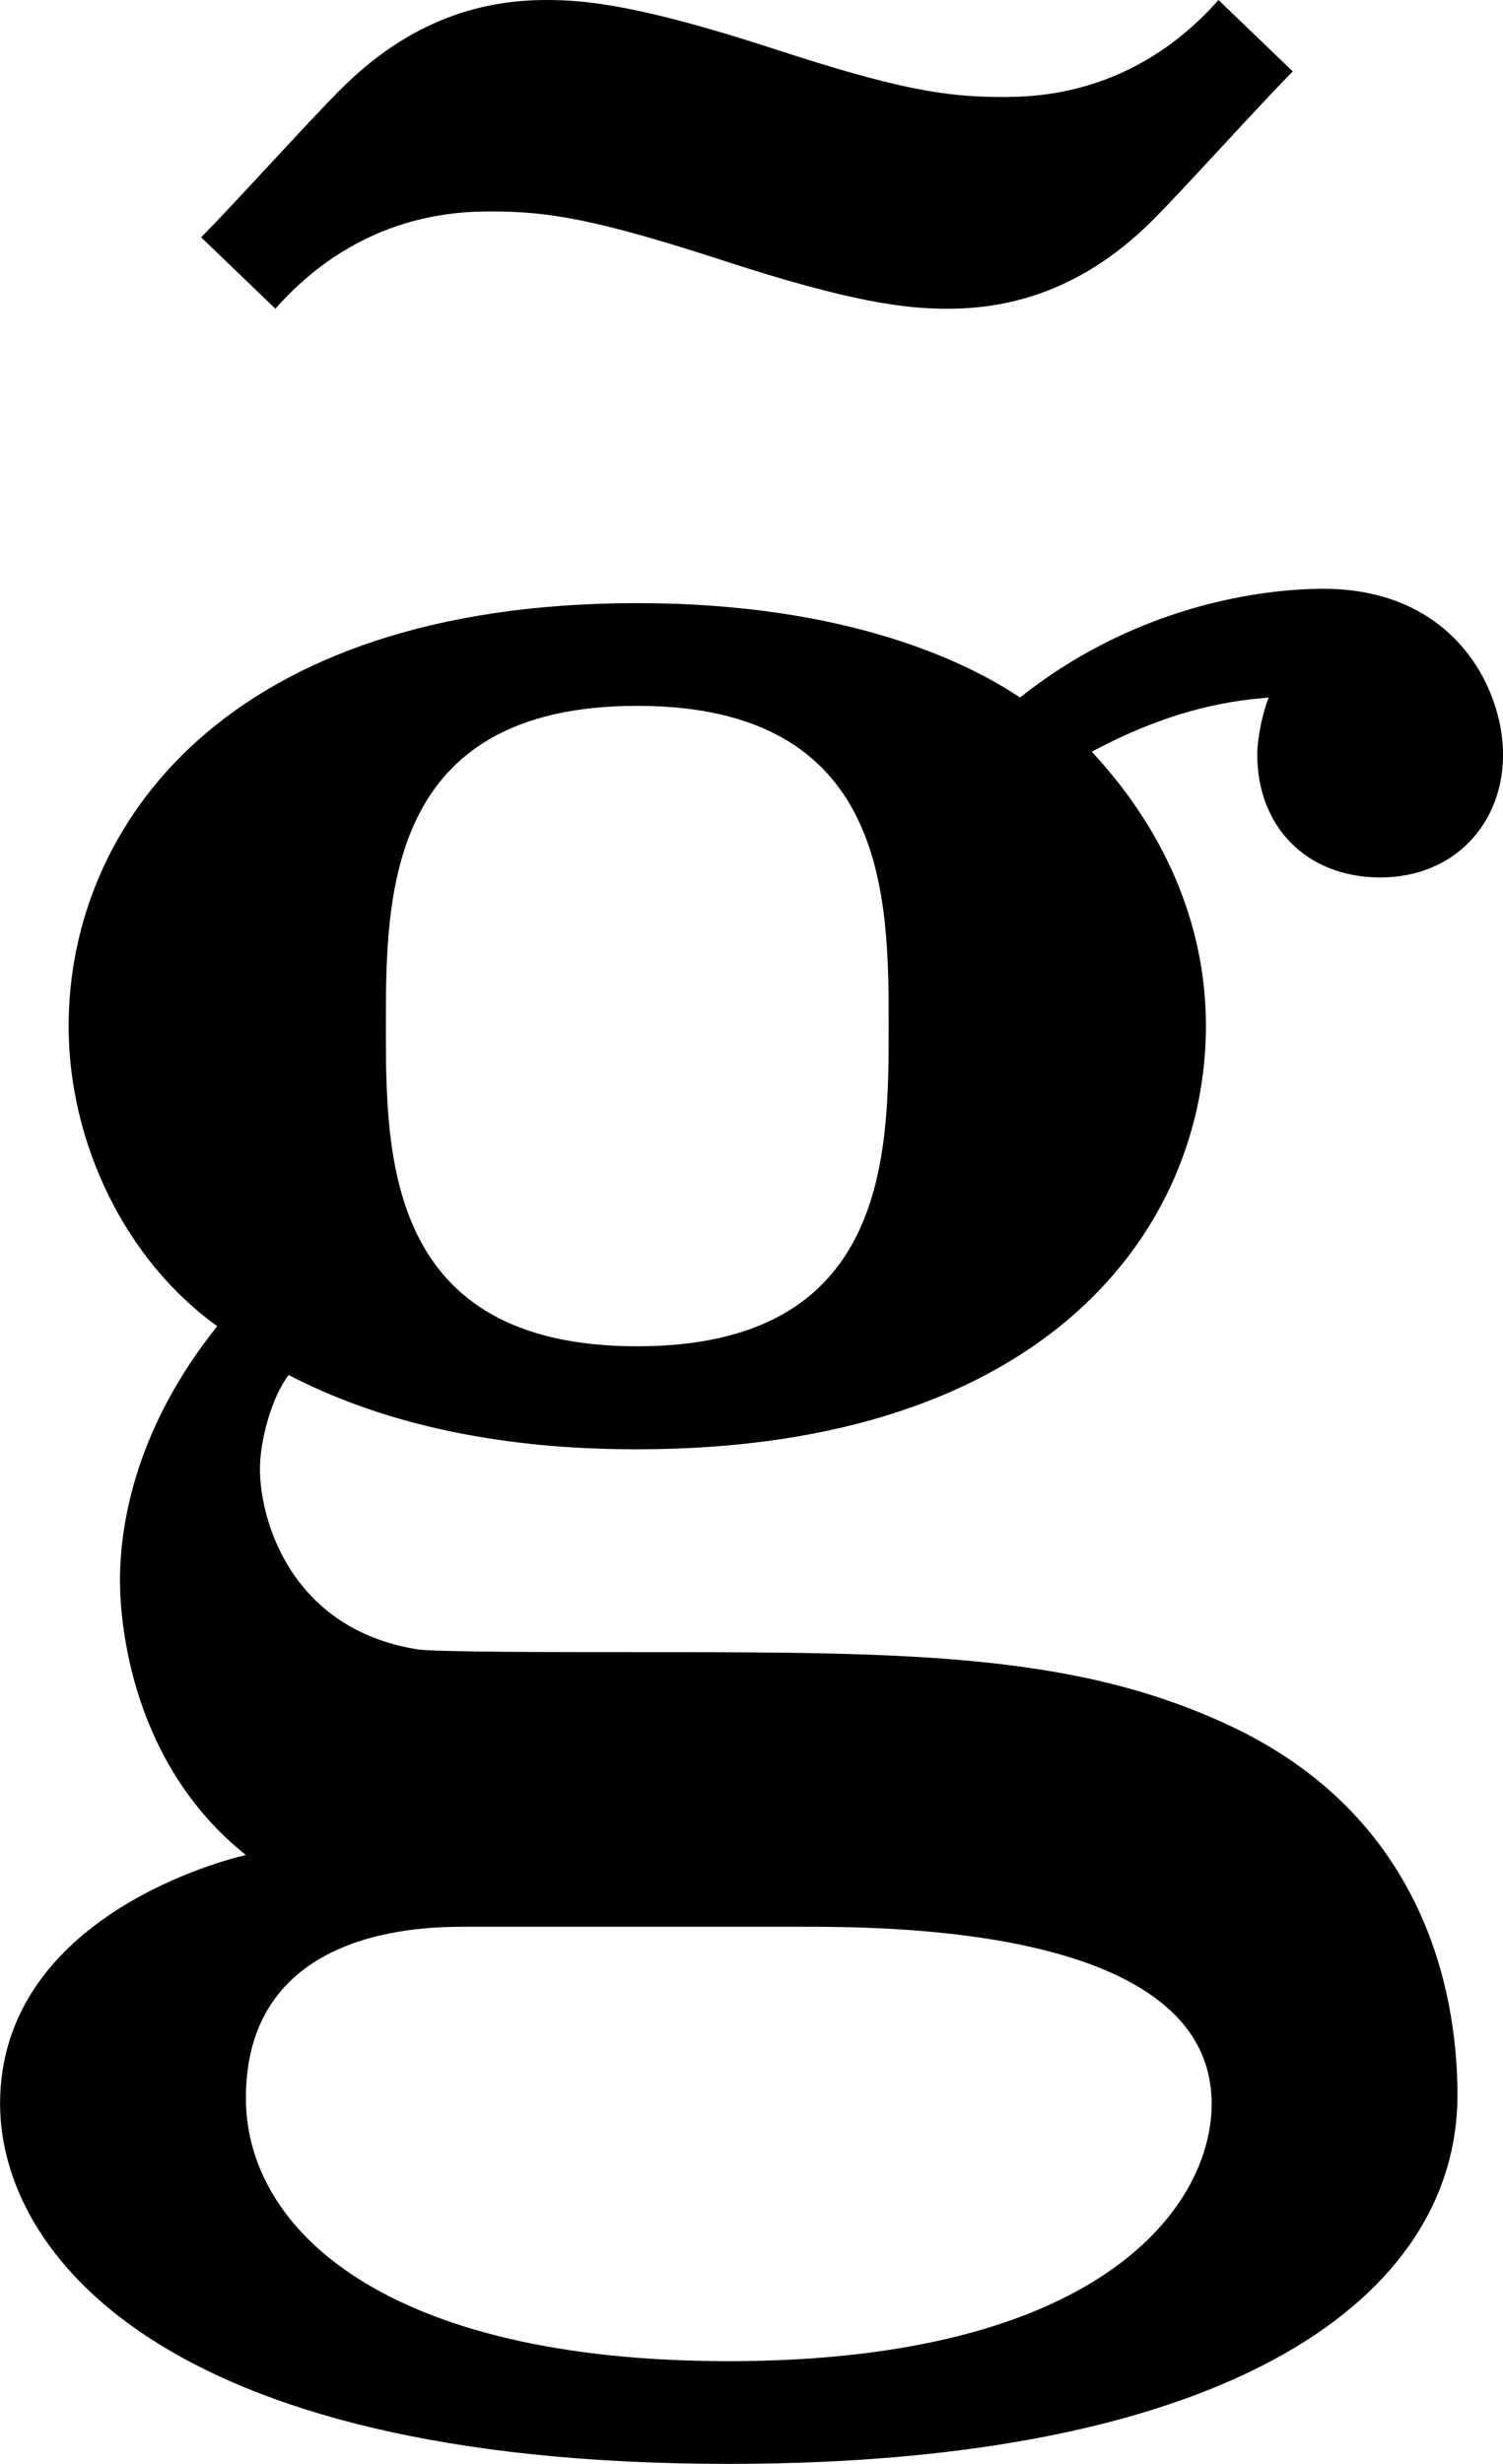
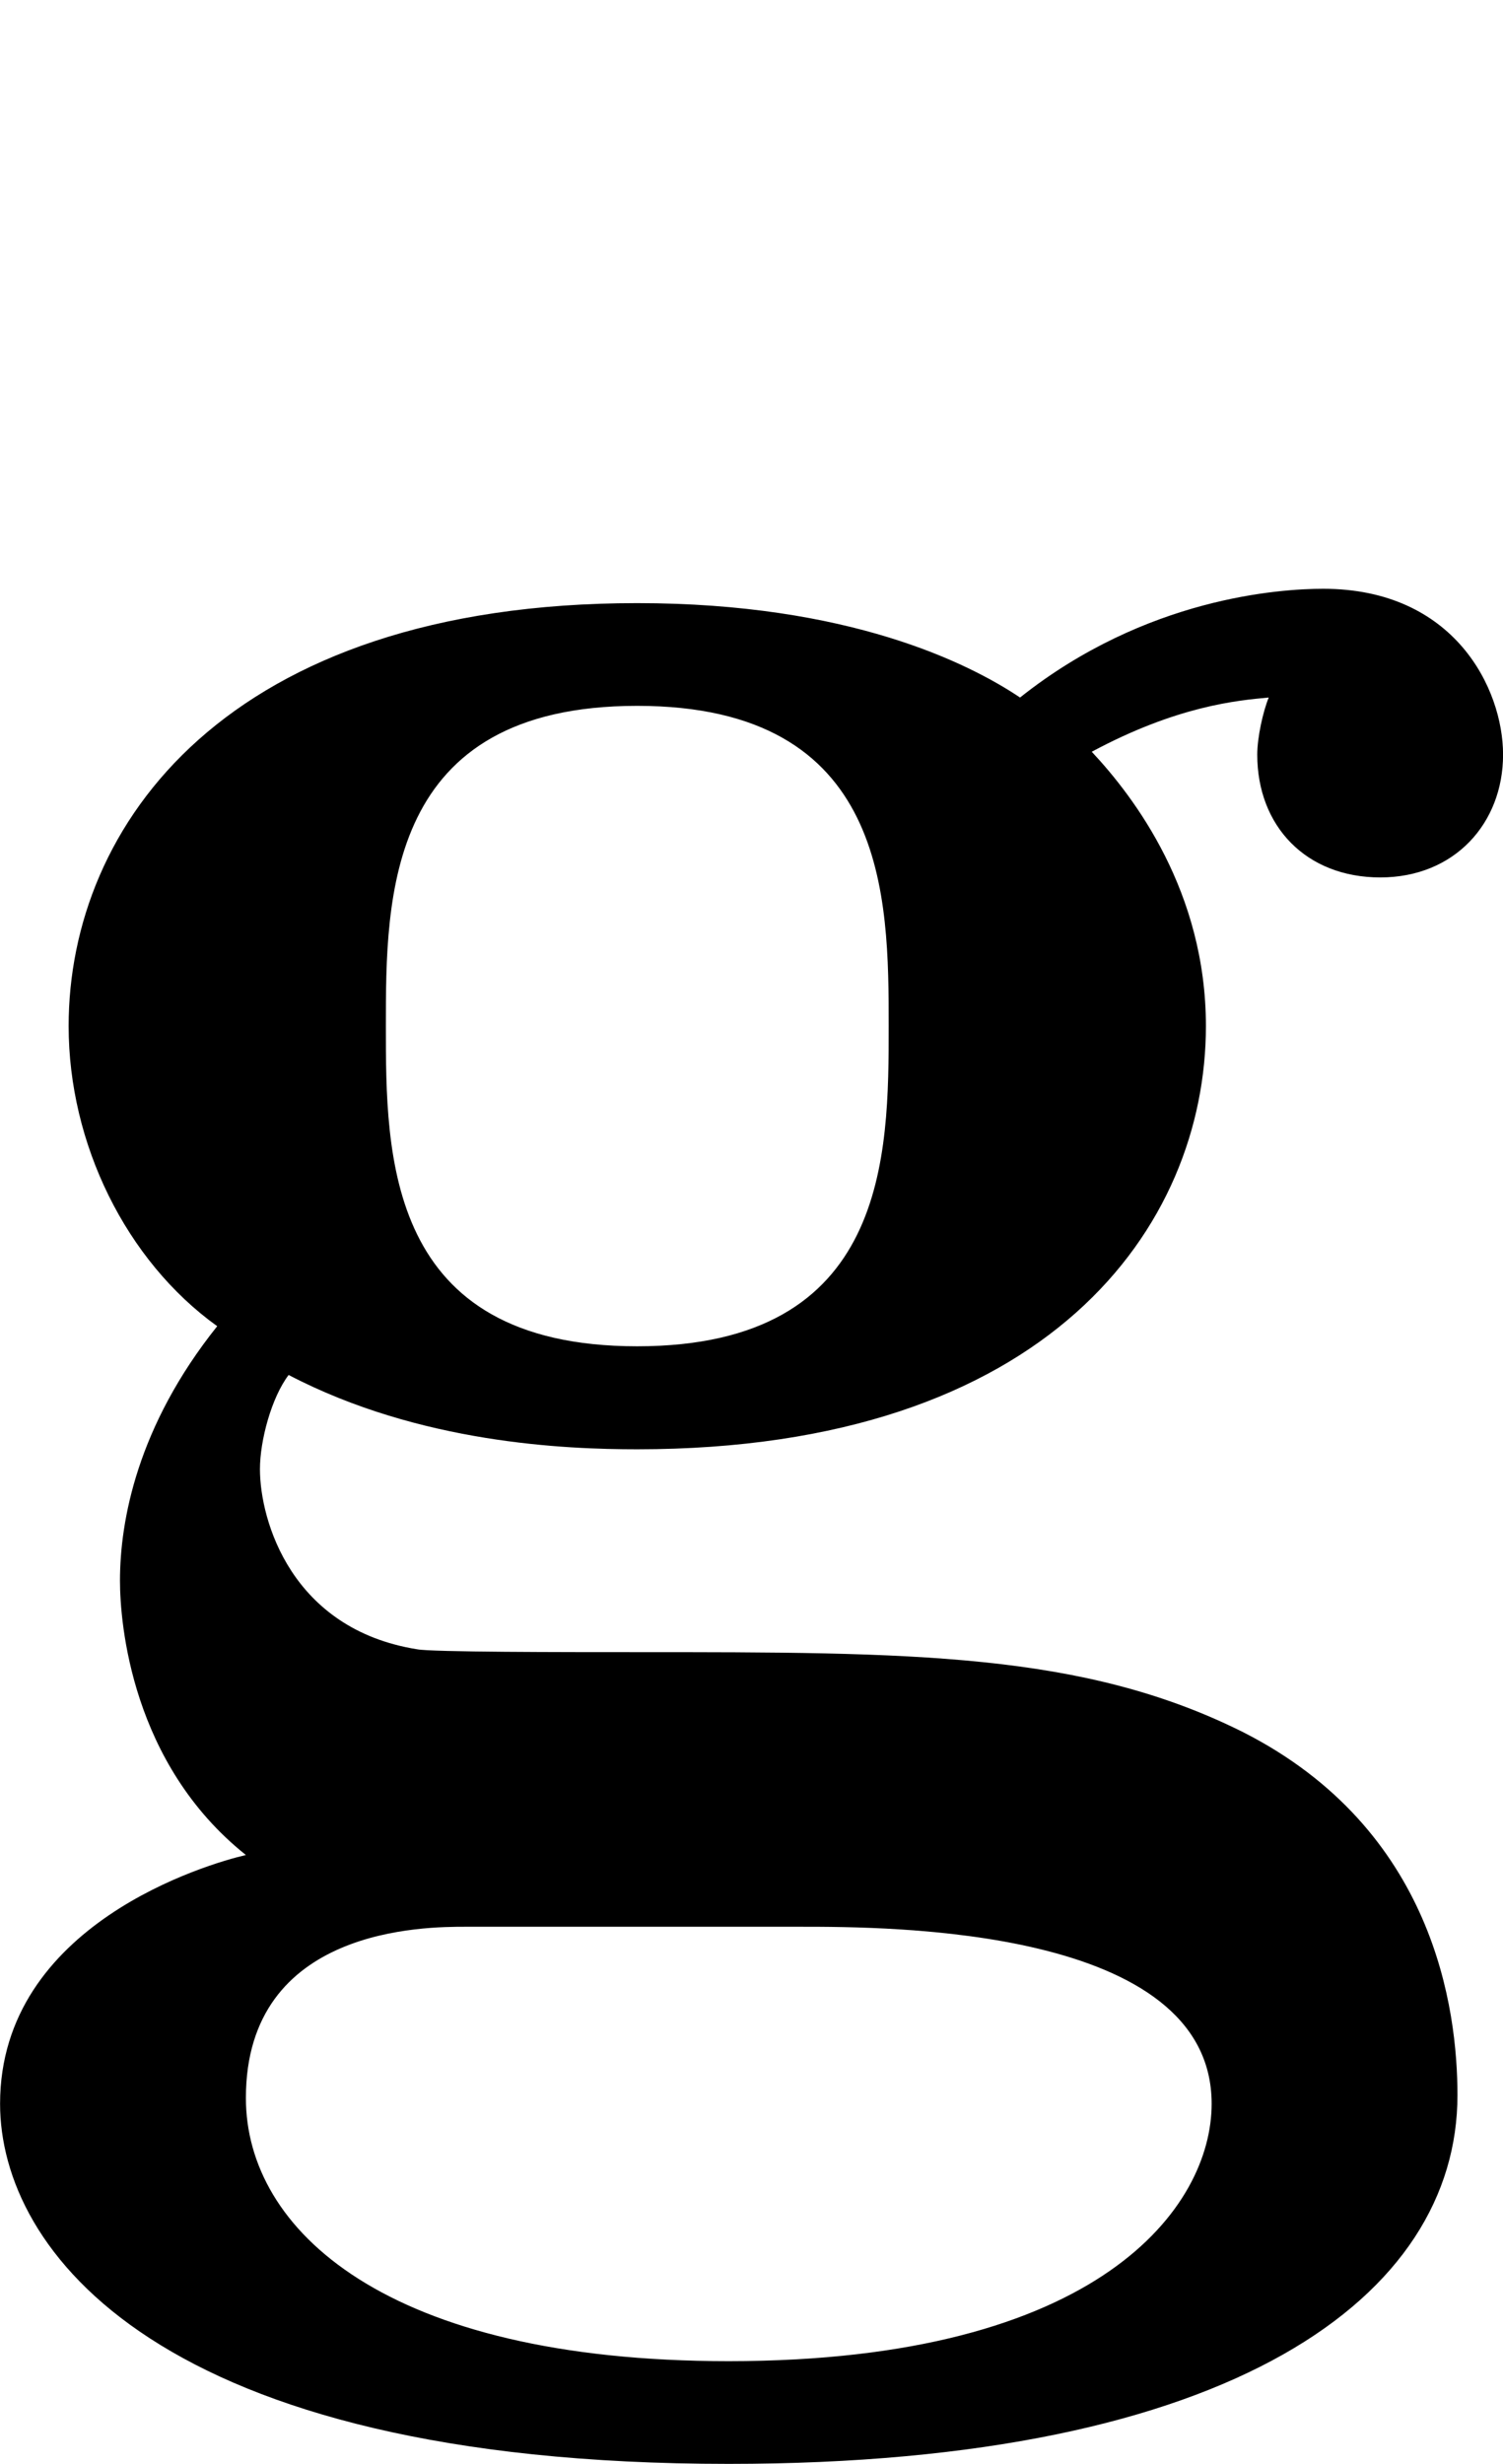
<svg xmlns="http://www.w3.org/2000/svg" xmlns:xlink="http://www.w3.org/1999/xlink" version="1.1" width="8.033pt" height="13.165pt" viewBox="5.642 745.012 8.033 13.165">
  <defs>
    <use id="g15-103" xlink:href="#g2-103" transform="scale(1.095)" />
    <use id="g15-126" xlink:href="#g2-126" transform="scale(1.095)" />
    <path id="g2-103" d="M5.559-3.955C5.559-4.184 5.39-4.533 4.932-4.533C4.782-4.533 4.314-4.503 3.875-4.154C3.696-4.274 3.278-4.483 2.54-4.483C1.106-4.483 .558-3.706 .558-3.009C.558-2.6 .757-2.192 1.076-1.963C.797-1.614 .737-1.285 .737-1.076C.737-.927 .777-.438 1.176-.12C1.046-.09 .319 .12 .319 .747C.319 1.255 .867 2.002 2.859 2.002C4.623 2.002 5.4 1.415 5.4 .717C5.4 .418 5.32-.209 4.653-.548C4.095-.827 3.497-.827 2.54-.827C2.281-.827 1.823-.827 1.773-.837C1.335-.907 1.225-1.285 1.225-1.465C1.225-1.564 1.265-1.714 1.325-1.793C1.783-1.554 2.291-1.534 2.54-1.534C3.975-1.534 4.523-2.311 4.523-3.009C4.523-3.477 4.274-3.806 4.125-3.965C4.423-4.125 4.633-4.144 4.742-4.154C4.722-4.105 4.702-4.015 4.702-3.955C4.702-3.706 4.872-3.527 5.131-3.527S5.559-3.716 5.559-3.955ZM3.417-3.009C3.417-2.56 3.417-1.893 2.54-1.893S1.664-2.56 1.664-3.009S1.664-4.125 2.54-4.125S3.417-3.457 3.417-3.009ZM4.543 .747C4.543 1.106 4.154 1.644 2.859 1.644C1.664 1.644 1.176 1.186 1.176 .727C1.176 .13 1.803 .13 1.943 .13H3.108C3.417 .13 4.543 .13 4.543 .747Z" />
-     <path id="g2-126" d="M4.772-6.336L4.513-6.585C4.214-6.247 3.866-6.247 3.756-6.247C3.557-6.247 3.387-6.276 2.959-6.416C2.501-6.565 2.311-6.585 2.172-6.585C1.993-6.585 1.724-6.545 1.455-6.276C1.345-6.167 1.076-5.868 .966-5.758L1.225-5.509C1.524-5.848 1.873-5.848 1.983-5.848C2.182-5.848 2.351-5.818 2.78-5.679C3.238-5.529 3.427-5.509 3.567-5.509C3.746-5.509 4.015-5.549 4.284-5.818C4.394-5.928 4.663-6.227 4.772-6.336Z" />
  </defs>
  <g id="page1" transform="matrix(1.4 0 0 1.4 0 0)">
    <use x="3.74" y="539.362" xlink:href="#g15-126" />
    <use x="3.681" y="539.362" xlink:href="#g15-103" />
  </g>
</svg>